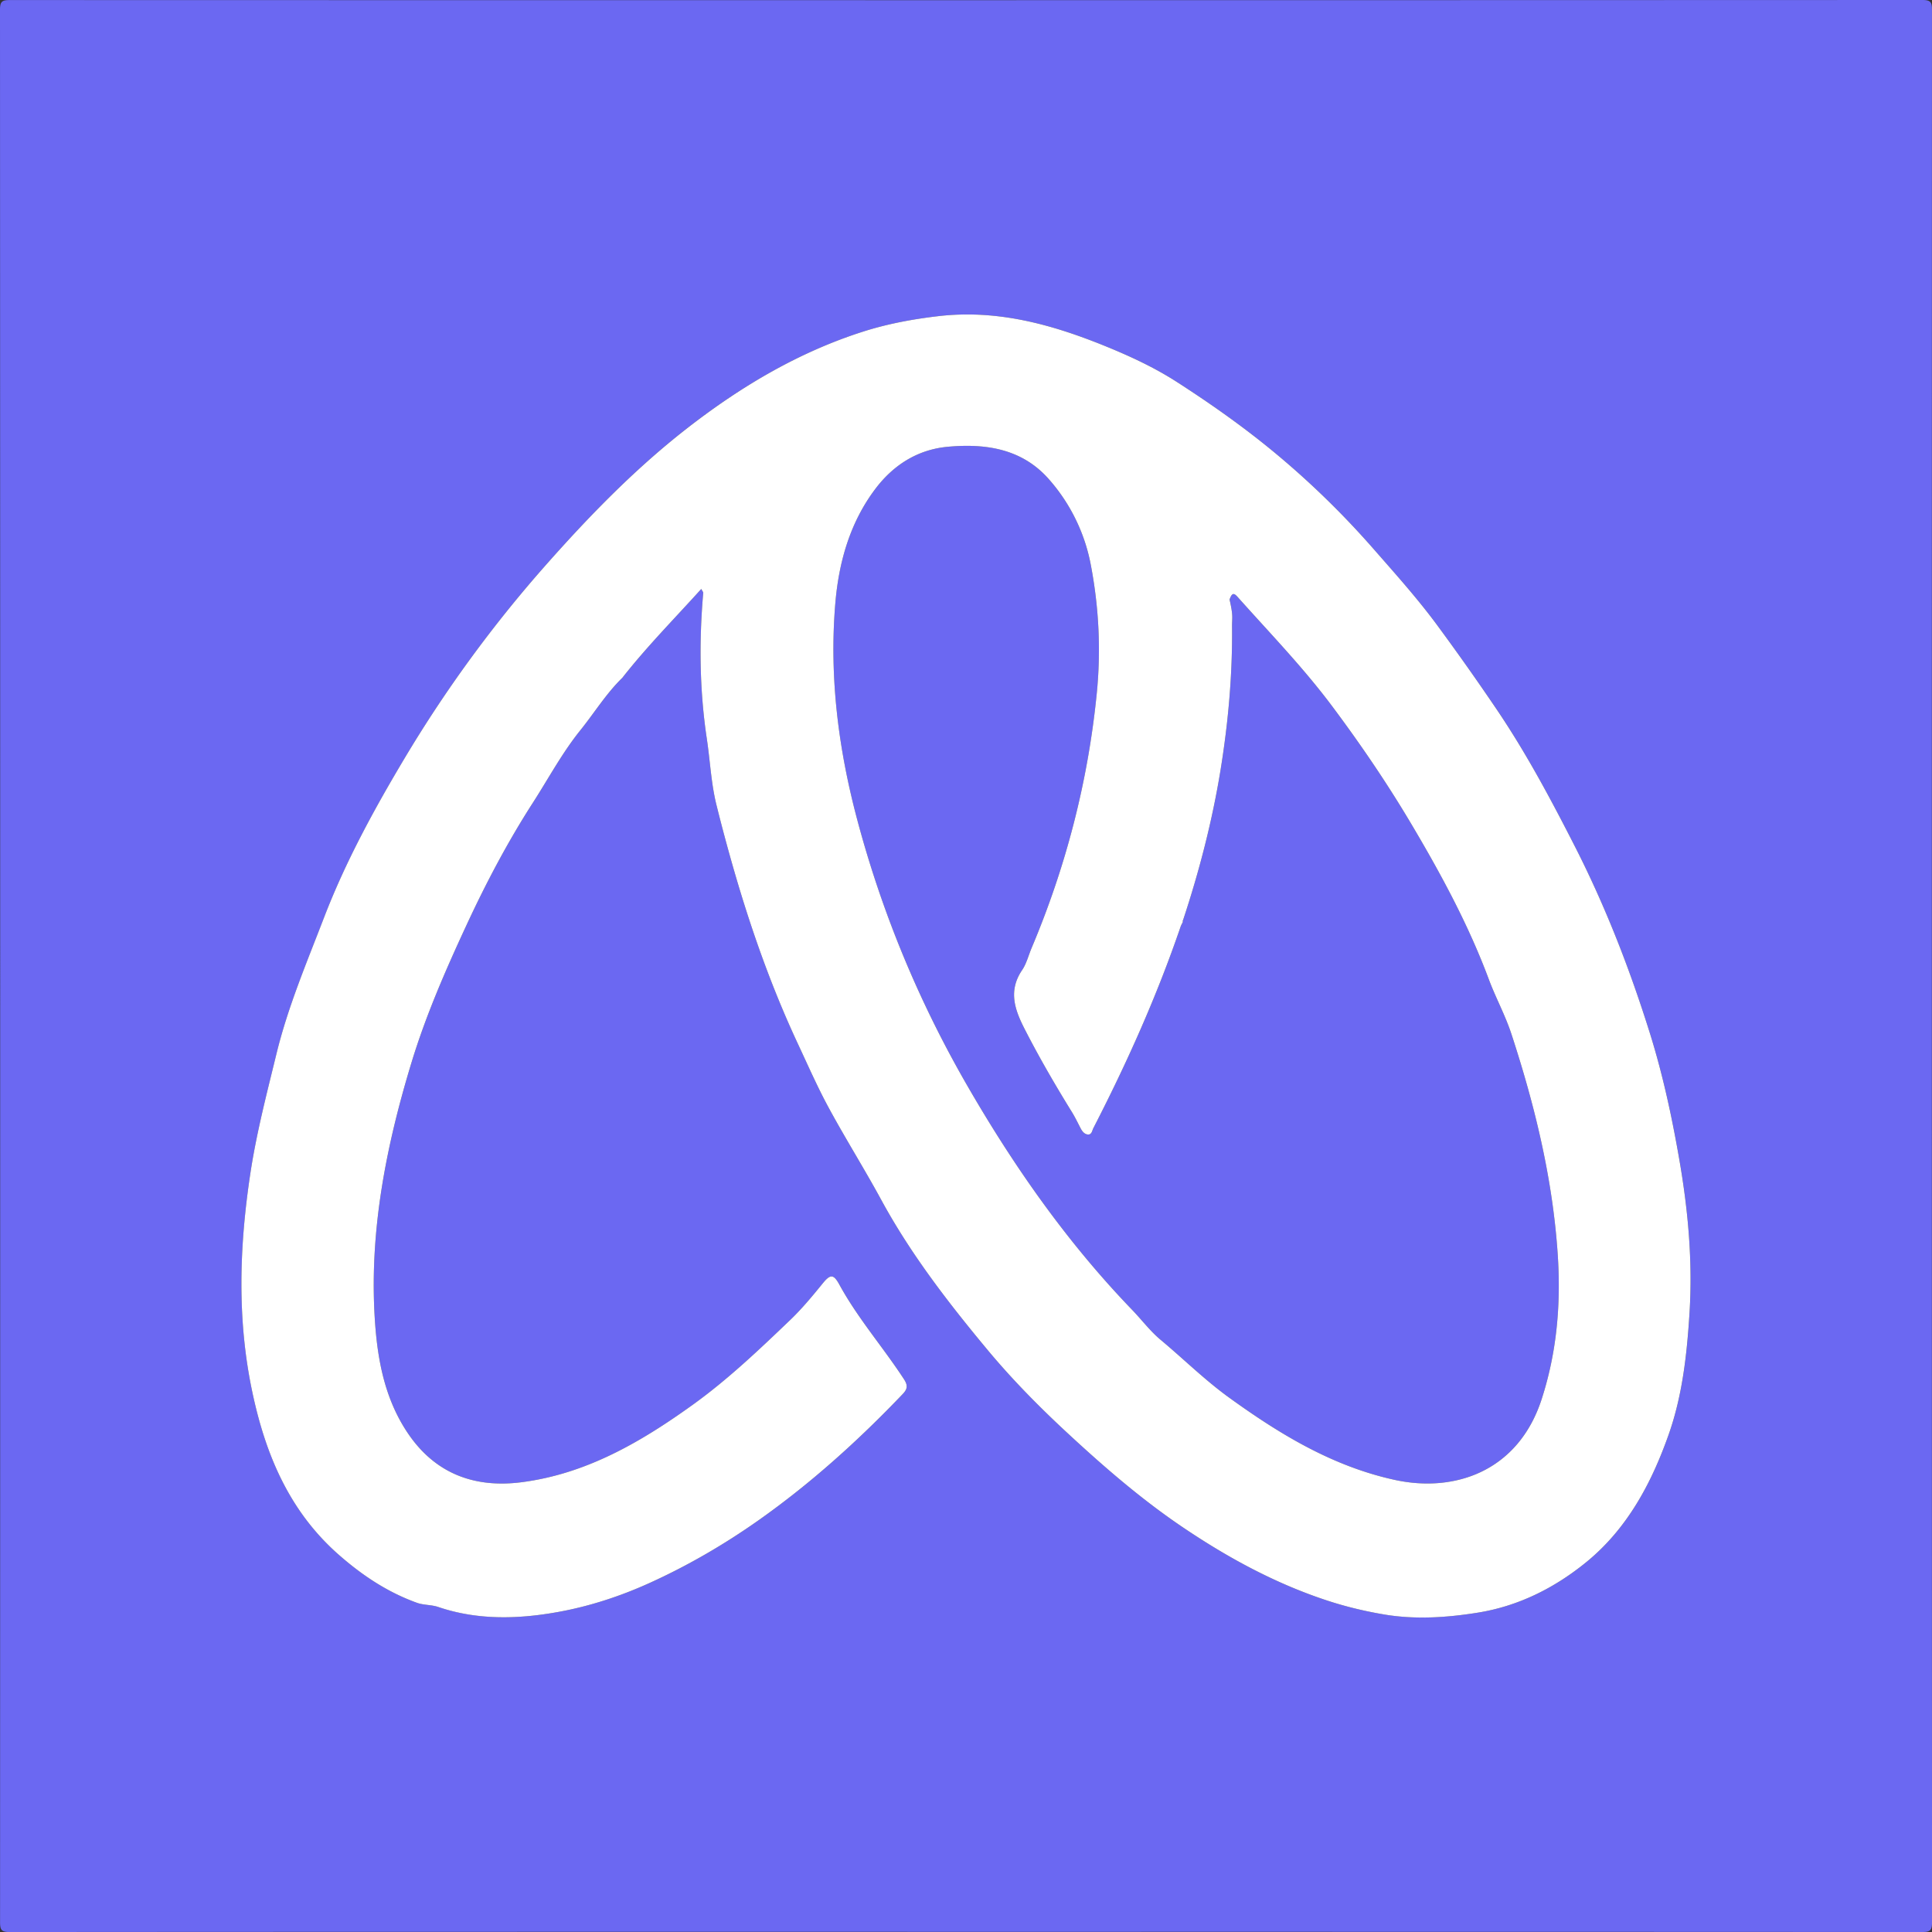
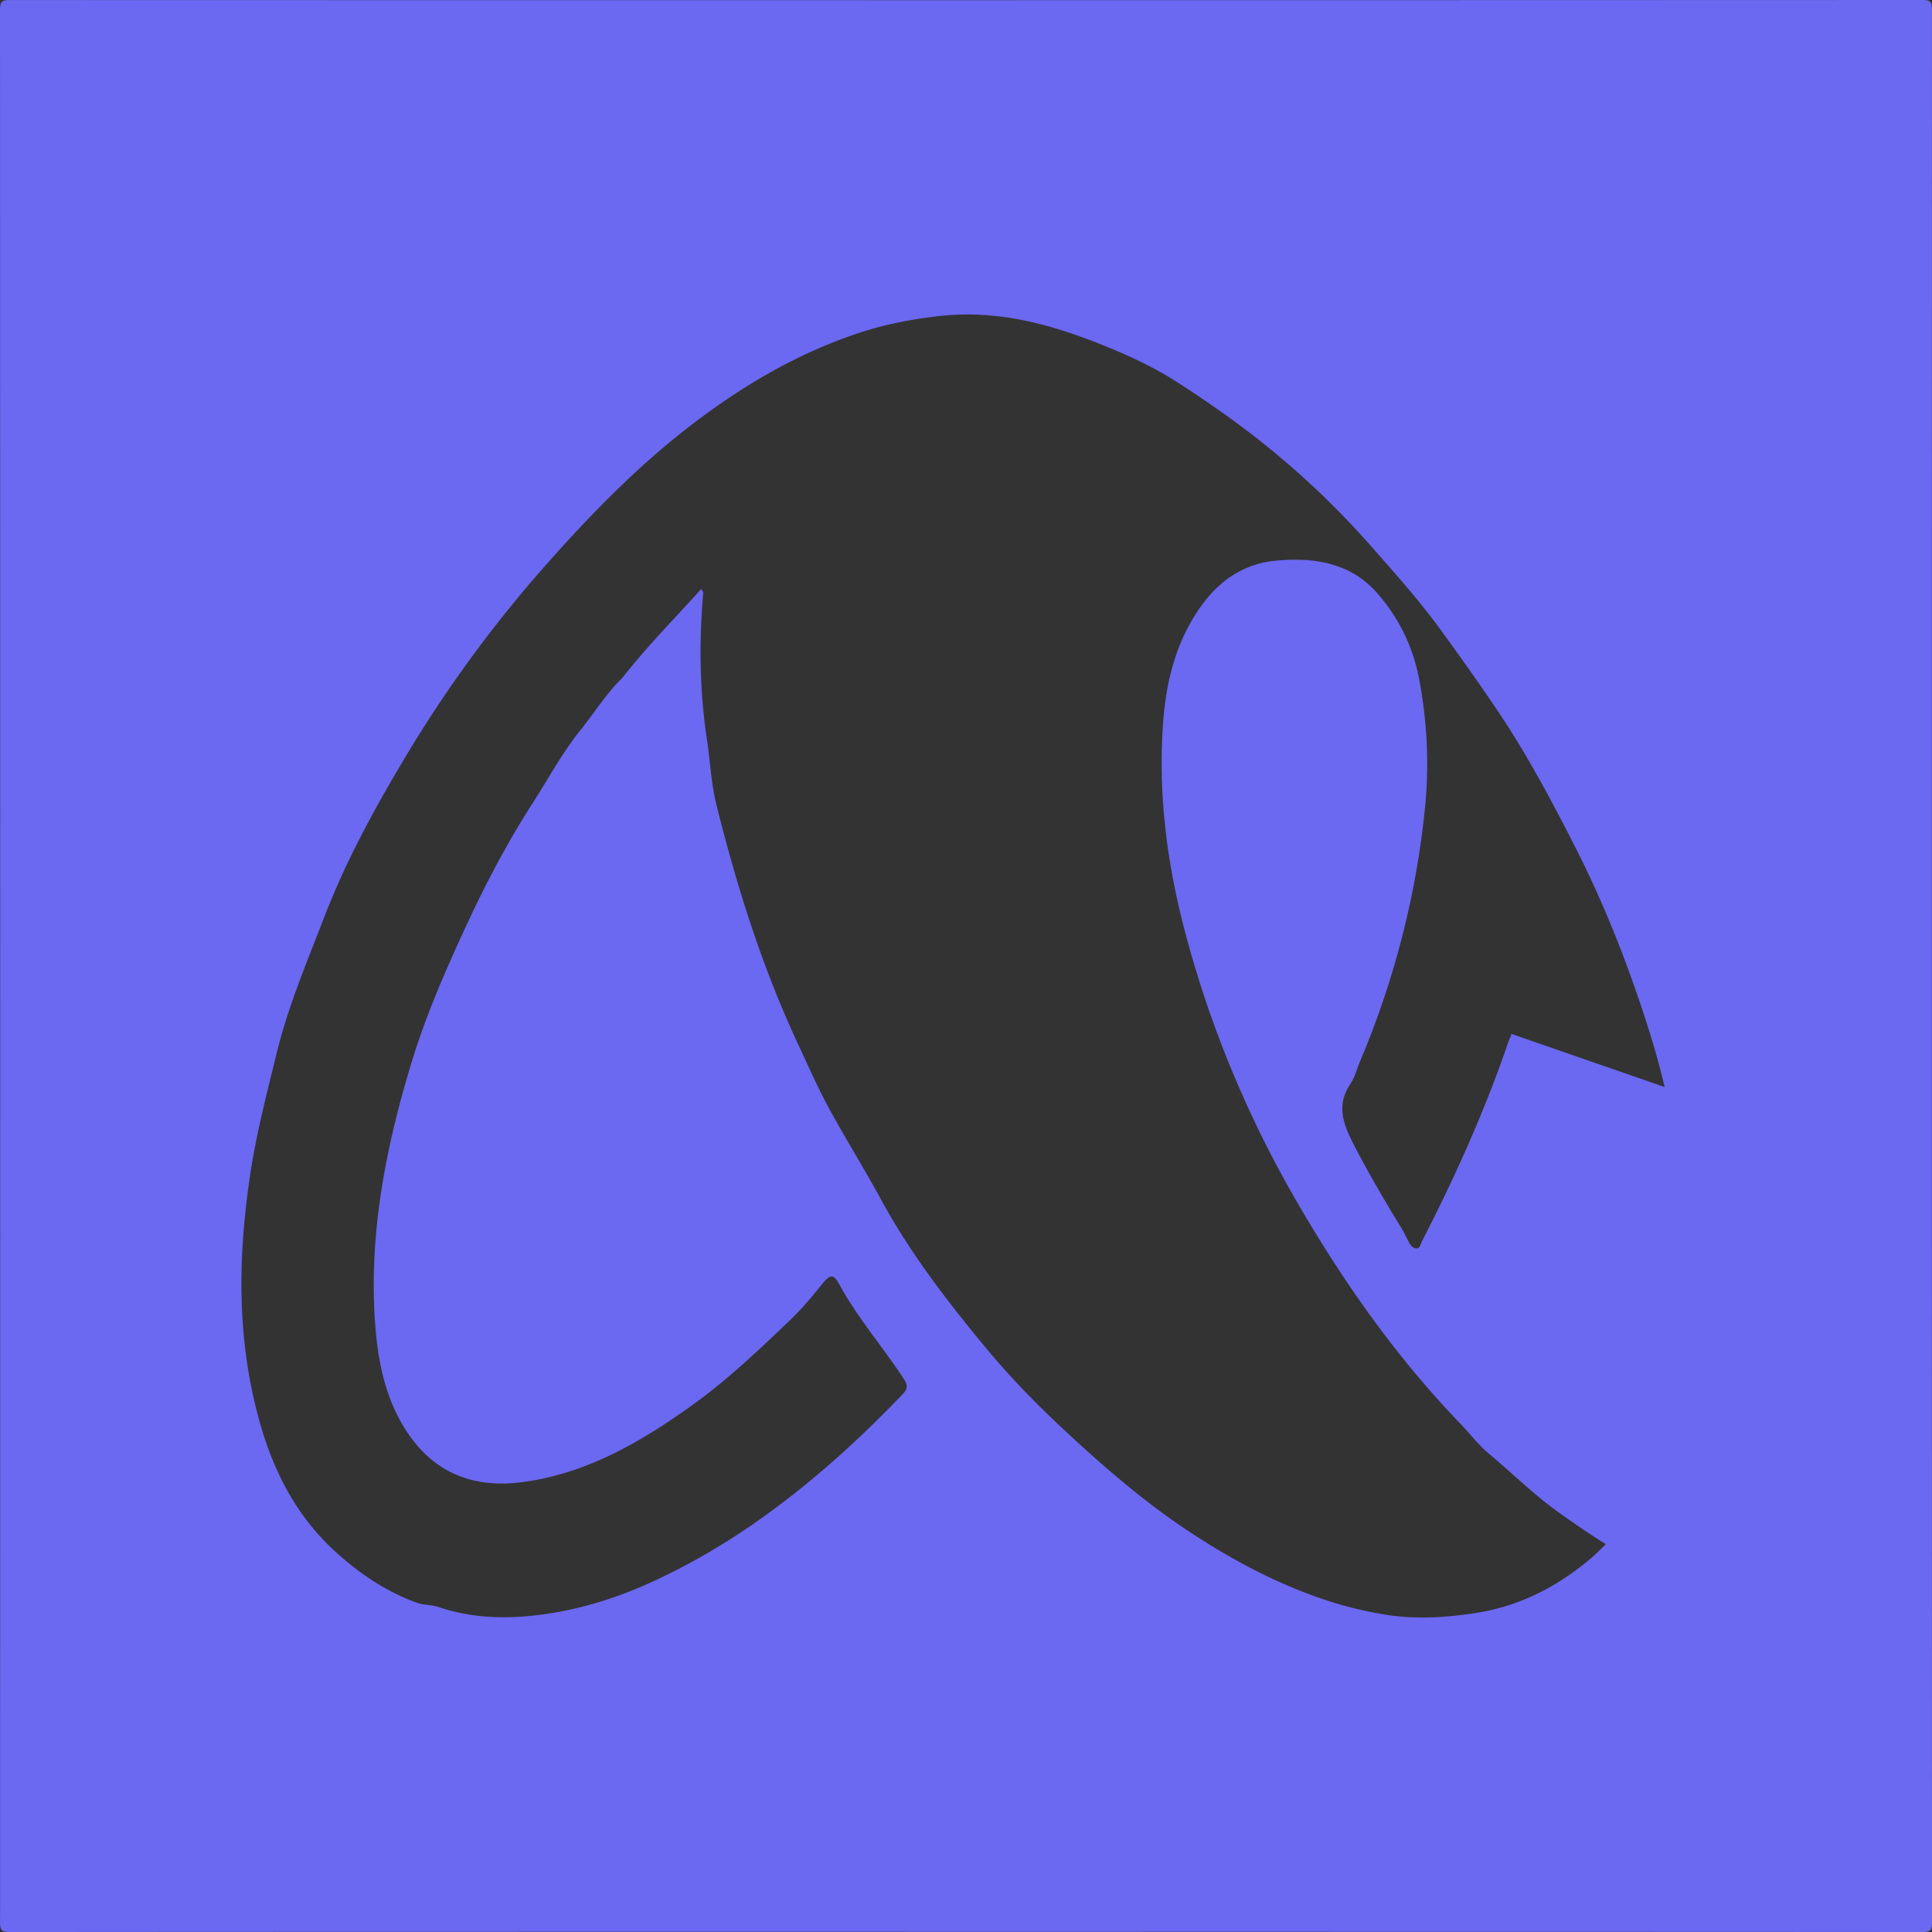
<svg xmlns="http://www.w3.org/2000/svg" width="250" height="250">
  <rect width="100%" height="100%" fill="#333333" stroke="none" />
-   <path fill="#6b68f2" d="M195.57 133.781c-.785-2.402-2.023-4.66-2.902-7.015-2.629-7.063-6.203-13.66-10.016-20.09-3.132-5.285-6.605-10.39-10.312-15.344-3.738-4.992-8.043-9.437-12.172-14.062-.48-.54-.738-.618-1.059.312.5 2.188.305 2.328.317 3.512.062 6.215-.488 12.379-1.48 18.5-1.071 6.613-2.747 13.09-4.852 19.453a.229.229 0 0 0-.028.238c-.097.203-.218.403-.293.613-3.066 8.993-6.945 17.633-11.289 26.067-.172.336-.207.918-.77.832-.421-.063-.69-.422-.89-.809-.36-.691-.695-1.402-1.11-2.07-2.155-3.496-4.222-7.05-6.097-10.707-1.273-2.484-2.207-4.961-.347-7.688.55-.812.82-1.914 1.23-2.878 4.441-10.532 7.273-21.48 8.418-32.848.559-5.586.289-11.16-.766-16.692-.797-4.187-2.636-7.902-5.394-11.058-3.457-3.961-8.13-4.692-13.121-4.234-3.985.363-7.098 2.433-9.371 5.453-3.258 4.316-4.723 9.418-5.176 14.8-.805 9.563.41 18.942 2.87 28.141 3.228 12.066 8.009 23.543 14.255 34.356 6.015 10.414 12.894 20.226 21.273 28.921 1.235 1.282 2.352 2.766 3.672 3.868 2.965 2.472 5.711 5.199 8.856 7.472 6.558 4.742 13.363 8.895 21.422 10.664 7.859 1.73 16.05-1.156 19.058-10.457 1.969-6.086 2.492-12.293 2.078-18.625-.64-9.828-2.953-19.308-6.004-28.625zm0 0" />
+   <path fill="#6b68f2" d="M195.57 133.781a.229.229 0 0 0-.028.238c-.097.203-.218.403-.293.613-3.066 8.993-6.945 17.633-11.289 26.067-.172.336-.207.918-.77.832-.421-.063-.69-.422-.89-.809-.36-.691-.695-1.402-1.11-2.07-2.155-3.496-4.222-7.05-6.097-10.707-1.273-2.484-2.207-4.961-.347-7.688.55-.812.82-1.914 1.23-2.878 4.441-10.532 7.273-21.48 8.418-32.848.559-5.586.289-11.16-.766-16.692-.797-4.187-2.636-7.902-5.394-11.058-3.457-3.961-8.13-4.692-13.121-4.234-3.985.363-7.098 2.433-9.371 5.453-3.258 4.316-4.723 9.418-5.176 14.8-.805 9.563.41 18.942 2.87 28.141 3.228 12.066 8.009 23.543 14.255 34.356 6.015 10.414 12.894 20.226 21.273 28.921 1.235 1.282 2.352 2.766 3.672 3.868 2.965 2.472 5.711 5.199 8.856 7.472 6.558 4.742 13.363 8.895 21.422 10.664 7.859 1.73 16.05-1.156 19.058-10.457 1.969-6.086 2.492-12.293 2.078-18.625-.64-9.828-2.953-19.308-6.004-28.625zm0 0" />
  <path fill="#6b68f2" d="M249.996 1.305C250 .309 249.848 0 248.75 0 166.266.031 83.785.031 1.305.008.309.008 0 .156 0 1.254c.031 82.484.031 164.965.008 247.45 0 .991.148 1.304 1.246 1.3 41.242-.035 82.484-.027 123.726-.027 41.239 0 82.48-.004 123.72.023 1 0 1.304-.152 1.304-1.25-.031-82.484-.031-164.965-.008-247.445zm-31.367 168.57c-.332 5.36-.918 10.715-2.723 15.809-2.238 6.324-5.379 12.183-10.683 16.492-4.078 3.312-8.743 5.656-14.012 6.504-3.988.636-8.047.902-12.027.242-2.477-.41-4.961-1-7.403-1.797-6.687-2.191-12.785-5.496-18.574-9.39-5.473-3.684-10.445-8-15.277-12.489-3.625-3.363-7.102-6.91-10.239-10.687-5.035-6.063-9.859-12.313-13.66-19.301-2.199-4.047-4.66-7.961-6.855-12.024-1.45-2.691-2.672-5.48-3.961-8.246-3.387-7.254-6.04-14.777-8.258-22.453-.8-2.77-1.547-5.566-2.242-8.36-.695-2.788-.82-5.718-1.25-8.573-.942-6.286-1.016-12.579-.465-18.895.008-.074-.074-.156-.254-.5-3.473 3.852-7.047 7.469-10.191 11.48-.004-.003-.02.02-.02.02-2.094 2.035-3.617 4.531-5.437 6.79-2.356 2.921-4.125 6.245-6.149 9.386-3.258 5.066-6.066 10.394-8.597 15.855-2.696 5.813-5.262 11.688-7.125 17.828-3.211 10.582-5.364 21.364-4.762 32.477.293 5.45 1.191 10.875 4.414 15.559 3.55 5.16 8.621 6.964 14.601 6.199 8.36-1.07 15.41-5.18 22.125-9.996 4.56-3.274 8.59-7.121 12.63-10.98 1.538-1.47 2.878-3.09 4.21-4.735 1.012-1.246 1.422-1.23 2.176.14 2.379 4.36 5.66 8.106 8.36 12.247.535.82.421 1.296-.165 1.91-5.746 6.02-11.906 11.578-18.707 16.37-4.394 3.095-9.039 5.798-13.953 8.036-3.832 1.742-7.851 3.055-11.906 3.793-5.117.93-10.418 1.09-15.504-.637-.934-.312-1.906-.23-2.781-.543-3.785-1.36-7.055-3.527-10.09-6.187-6.465-5.668-9.543-13.078-11.246-21.192-1.965-9.347-1.656-18.746-.238-28.144.793-5.266 2.136-10.399 3.398-15.563 1.48-6.078 3.926-11.82 6.16-17.625 2.778-7.226 6.48-14.011 10.45-20.648a166.244 166.244 0 0 1 18.136-24.824c5.817-6.586 11.957-12.895 18.957-18.258 6.73-5.156 14-9.426 22.121-12.031 3.164-1.016 6.418-1.625 9.766-2.02 7.586-.89 14.566 1.016 21.433 3.79 3.293 1.327 6.524 2.816 9.52 4.75 4.531 2.921 8.922 6.023 13.07 9.503 4.43 3.715 8.555 7.75 12.336 12.078 2.867 3.278 5.793 6.528 8.387 10.067a352.43 352.43 0 0 1 7.512 10.632c3.863 5.715 7.093 11.782 10.218 17.922 3.93 7.73 7.055 15.785 9.641 24.043 1.672 5.332 2.844 10.79 3.805 16.309 1.144 6.594 1.738 13.195 1.328 19.867zm0 0" />
-   <path fill="#fff" d="M213.496 133.7c-2.586-8.259-5.71-16.31-9.64-24.044-3.126-6.14-6.356-12.203-10.223-17.918a334.583 334.583 0 0 0-7.512-10.636c-2.59-3.54-5.516-6.79-8.383-10.067a111.908 111.908 0 0 0-12.336-12.078c-4.148-3.477-8.539-6.582-13.074-9.504-2.992-1.933-6.223-3.418-9.516-4.75-6.867-2.77-13.851-4.68-21.433-3.789-3.348.395-6.606 1.004-9.77 2.02-8.12 2.605-15.386 6.875-22.117 12.035-7 5.363-13.14 11.668-18.96 18.258A166.52 166.52 0 0 0 52.394 98.05c-3.965 6.636-7.668 13.418-10.45 20.644-2.23 5.809-4.675 11.547-6.16 17.63-1.258 5.16-2.601 10.292-3.394 15.558-1.418 9.398-1.727 18.797.238 28.144 1.703 8.114 4.781 15.528 11.246 21.192 3.035 2.66 6.305 4.828 10.09 6.187.875.313 1.847.23 2.777.547 5.09 1.727 10.39 1.563 15.504.633 4.059-.734 8.078-2.047 11.91-3.793 4.914-2.238 9.559-4.941 13.953-8.035 6.801-4.793 12.961-10.352 18.707-16.371.586-.614.7-1.09.164-1.91-2.699-4.141-5.98-7.883-8.363-12.247-.75-1.37-1.164-1.386-2.172-.14-1.336 1.644-2.675 3.265-4.21 4.734-4.04 3.86-8.07 7.707-12.63 10.98-6.714 4.821-13.765 8.926-22.125 9.997-5.98.765-11.05-1.04-14.601-6.196-3.223-4.687-4.121-10.109-4.414-15.562-.602-11.113 1.55-21.895 4.762-32.477 1.863-6.136 4.43-12.015 7.125-17.824 2.53-5.46 5.34-10.793 8.597-15.855 2.024-3.145 3.793-6.465 6.149-9.39 1.82-2.259 3.343-4.755 5.437-6.79l.016-.02c3.148-4.011 6.722-7.628 10.195-11.476.18.34.258.422.254.496-.55 6.316-.477 12.613.465 18.895.43 2.859.555 5.785 1.25 8.578a231.141 231.141 0 0 0 2.242 8.355c2.219 7.68 4.871 15.2 8.254 22.453 1.293 2.766 2.516 5.559 3.965 8.246 2.195 4.063 4.656 7.977 6.855 12.024 3.801 6.992 8.625 13.242 13.66 19.3 3.133 3.778 6.614 7.325 10.239 10.692 4.828 4.484 9.804 8.805 15.277 12.484 5.79 3.895 11.883 7.2 18.574 9.391 2.442.8 4.926 1.387 7.403 1.8 3.976.66 8.035.395 12.027-.245 5.27-.844 9.934-3.192 14.012-6.504 5.3-4.305 8.445-10.168 10.683-16.492 1.801-5.09 2.387-10.446 2.719-15.809.414-6.672-.18-13.273-1.328-19.867-.957-5.52-2.133-10.977-3.8-16.309zm-14 47.331c-3.008 9.305-11.2 12.188-19.059 10.457-8.058-1.77-14.867-5.922-21.425-10.664-3.14-2.273-5.887-5-8.852-7.472-1.32-1.102-2.437-2.586-3.672-3.868-8.379-8.695-15.258-18.504-21.273-28.918-6.25-10.816-11.028-22.293-14.254-34.359-2.461-9.2-3.676-18.578-2.871-28.14.453-5.383 1.918-10.481 5.176-14.801 2.273-3.016 5.386-5.086 9.37-5.453 4.993-.458 9.665.277 13.122 4.234a23.238 23.238 0 0 1 5.394 11.058c1.055 5.532 1.325 11.106.762 16.692-1.14 11.367-3.973 22.316-8.414 32.848-.41.968-.68 2.066-1.234 2.878-1.856 2.727-.922 5.204.351 7.688 1.875 3.66 3.938 7.21 6.098 10.707.41.668.75 1.379 1.11 2.07.198.387.468.746.89.809.562.086.597-.496.77-.828 4.343-8.438 8.218-17.078 11.288-26.07.075-.212.196-.407.293-.614a.23.23 0 0 1 .028-.238c2.105-6.363 3.777-12.84 4.851-19.453.989-6.121 1.543-12.285 1.48-18.5-.01-1.184.184-1.324-.32-3.512.325-.93.583-.852 1.063-.312 4.125 4.625 8.434 9.07 12.172 14.062 3.707 4.953 7.18 10.059 10.312 15.344 3.813 6.43 7.387 13.027 10.016 20.09.879 2.355 2.117 4.617 2.902 7.015 3.051 9.317 5.36 18.797 6.004 28.625.414 6.332-.11 12.54-2.078 18.625zm0 0" />
</svg>